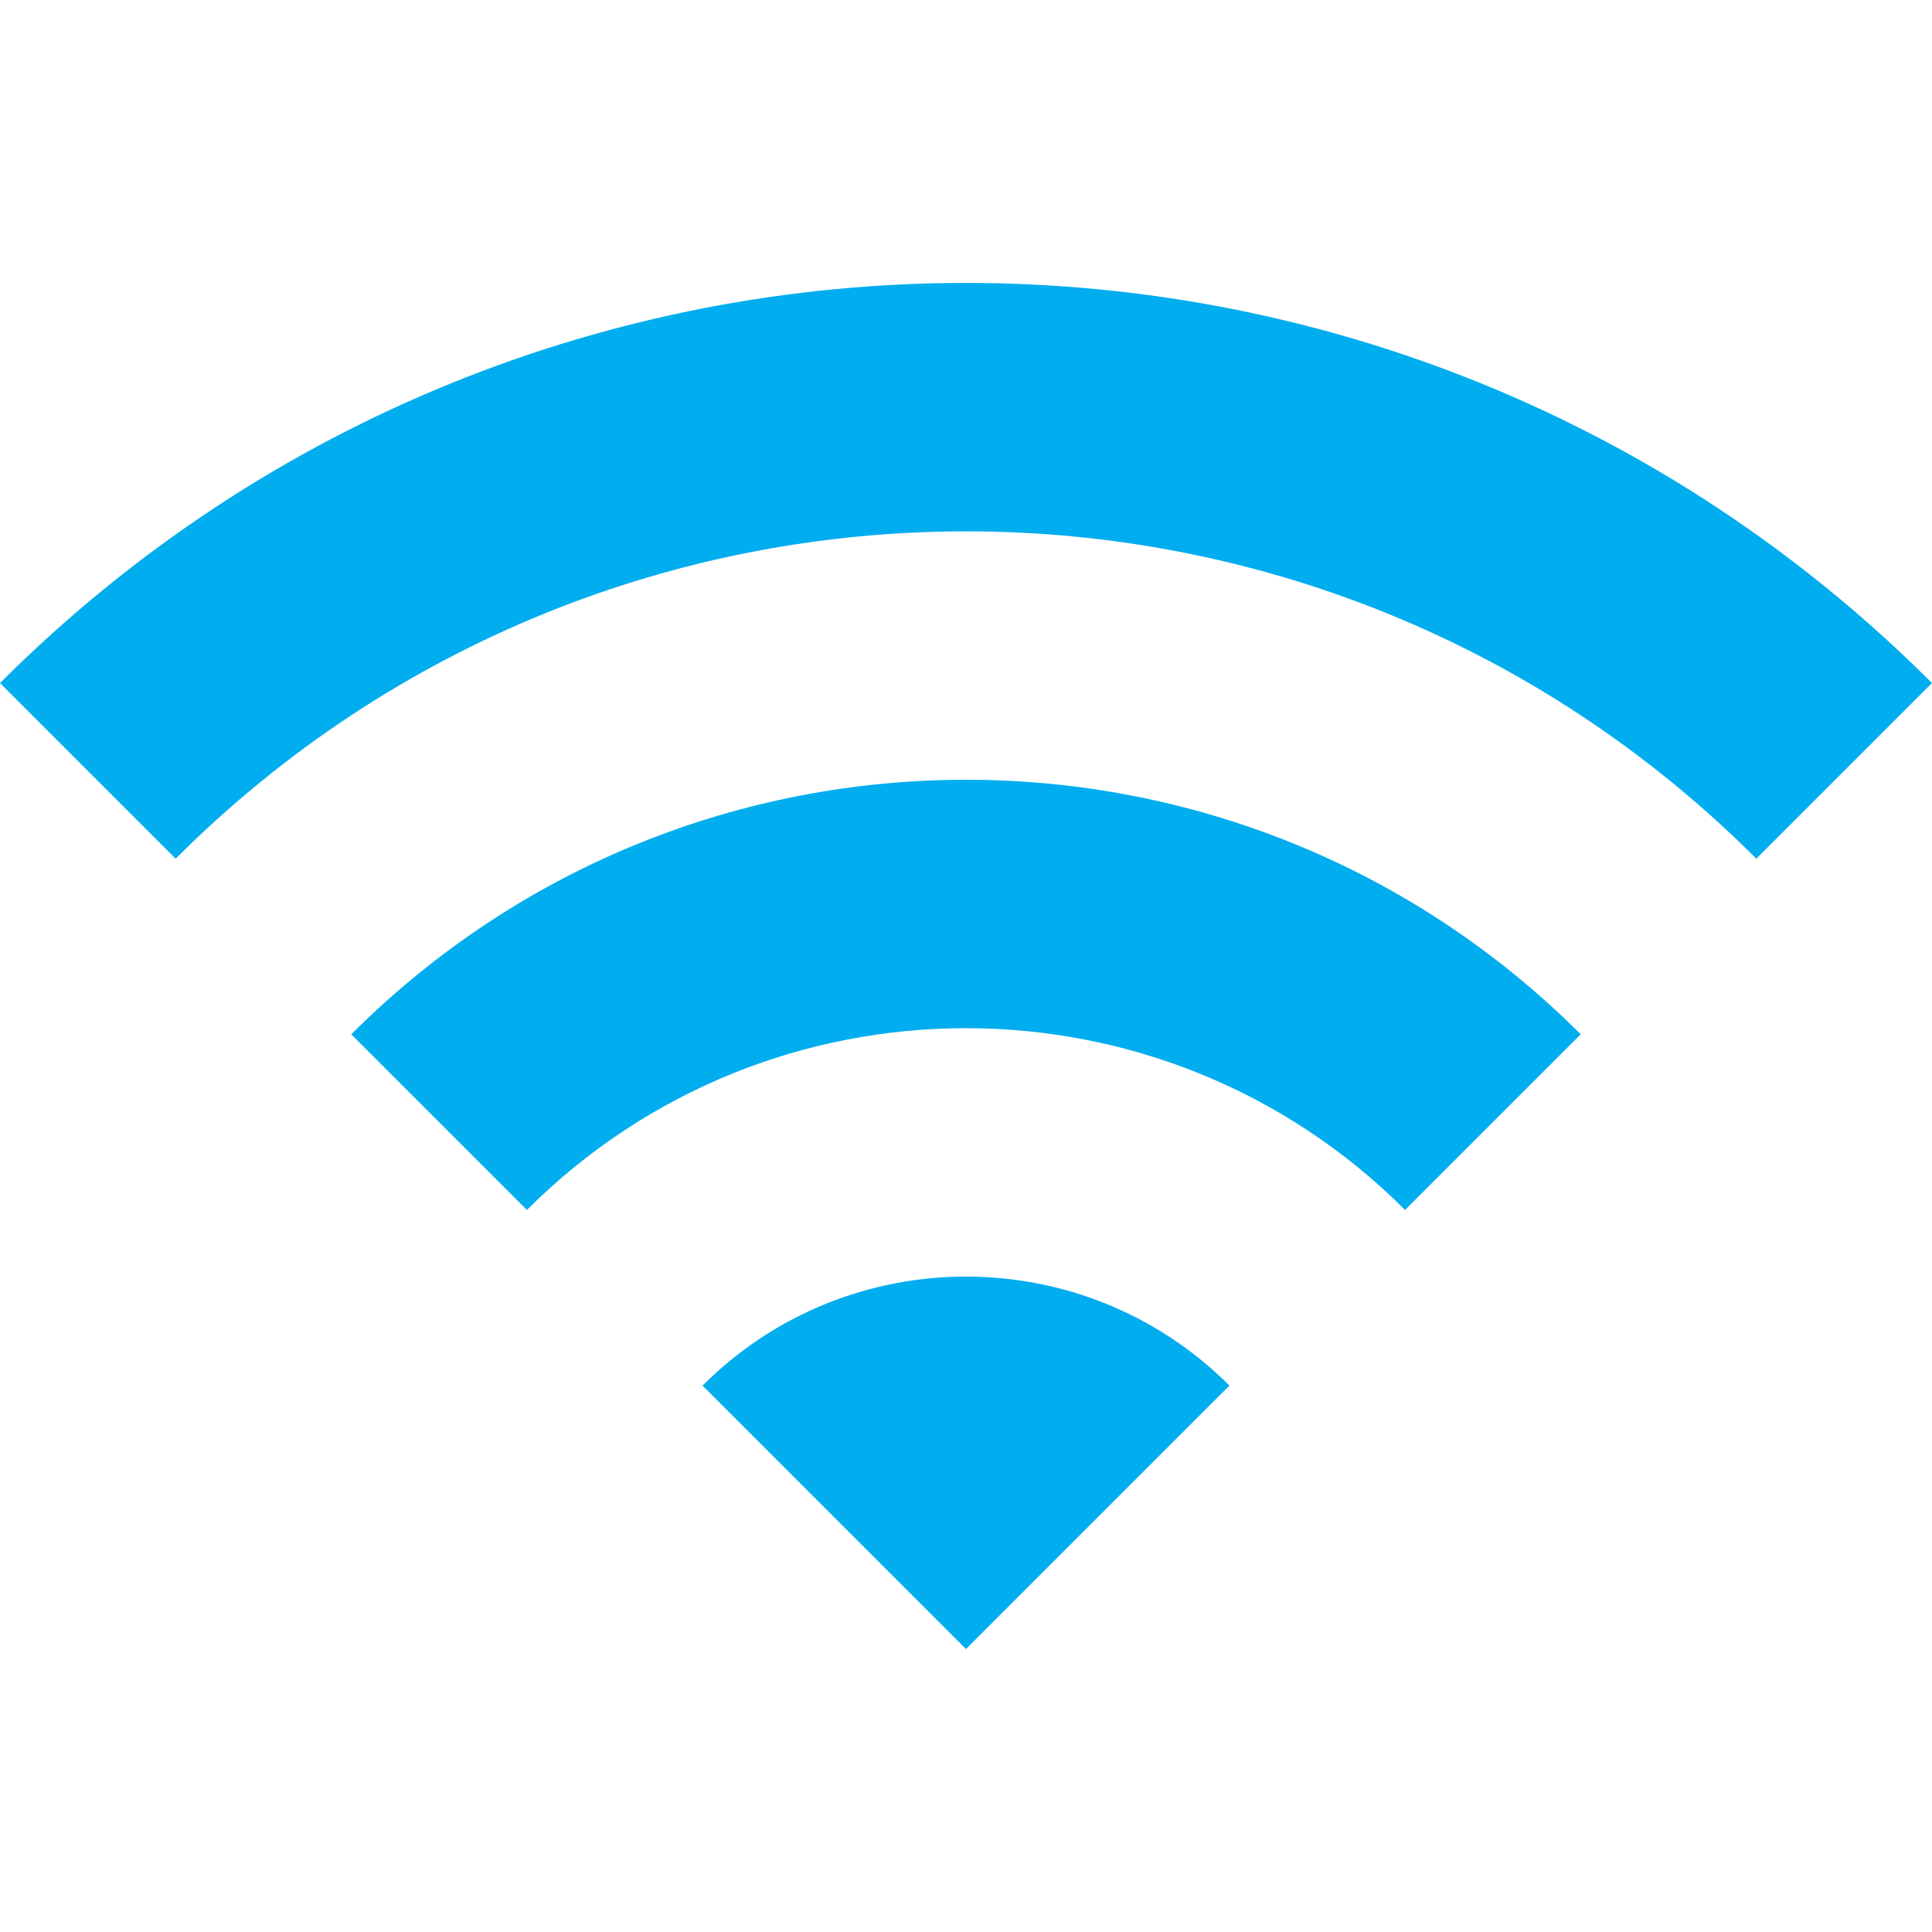
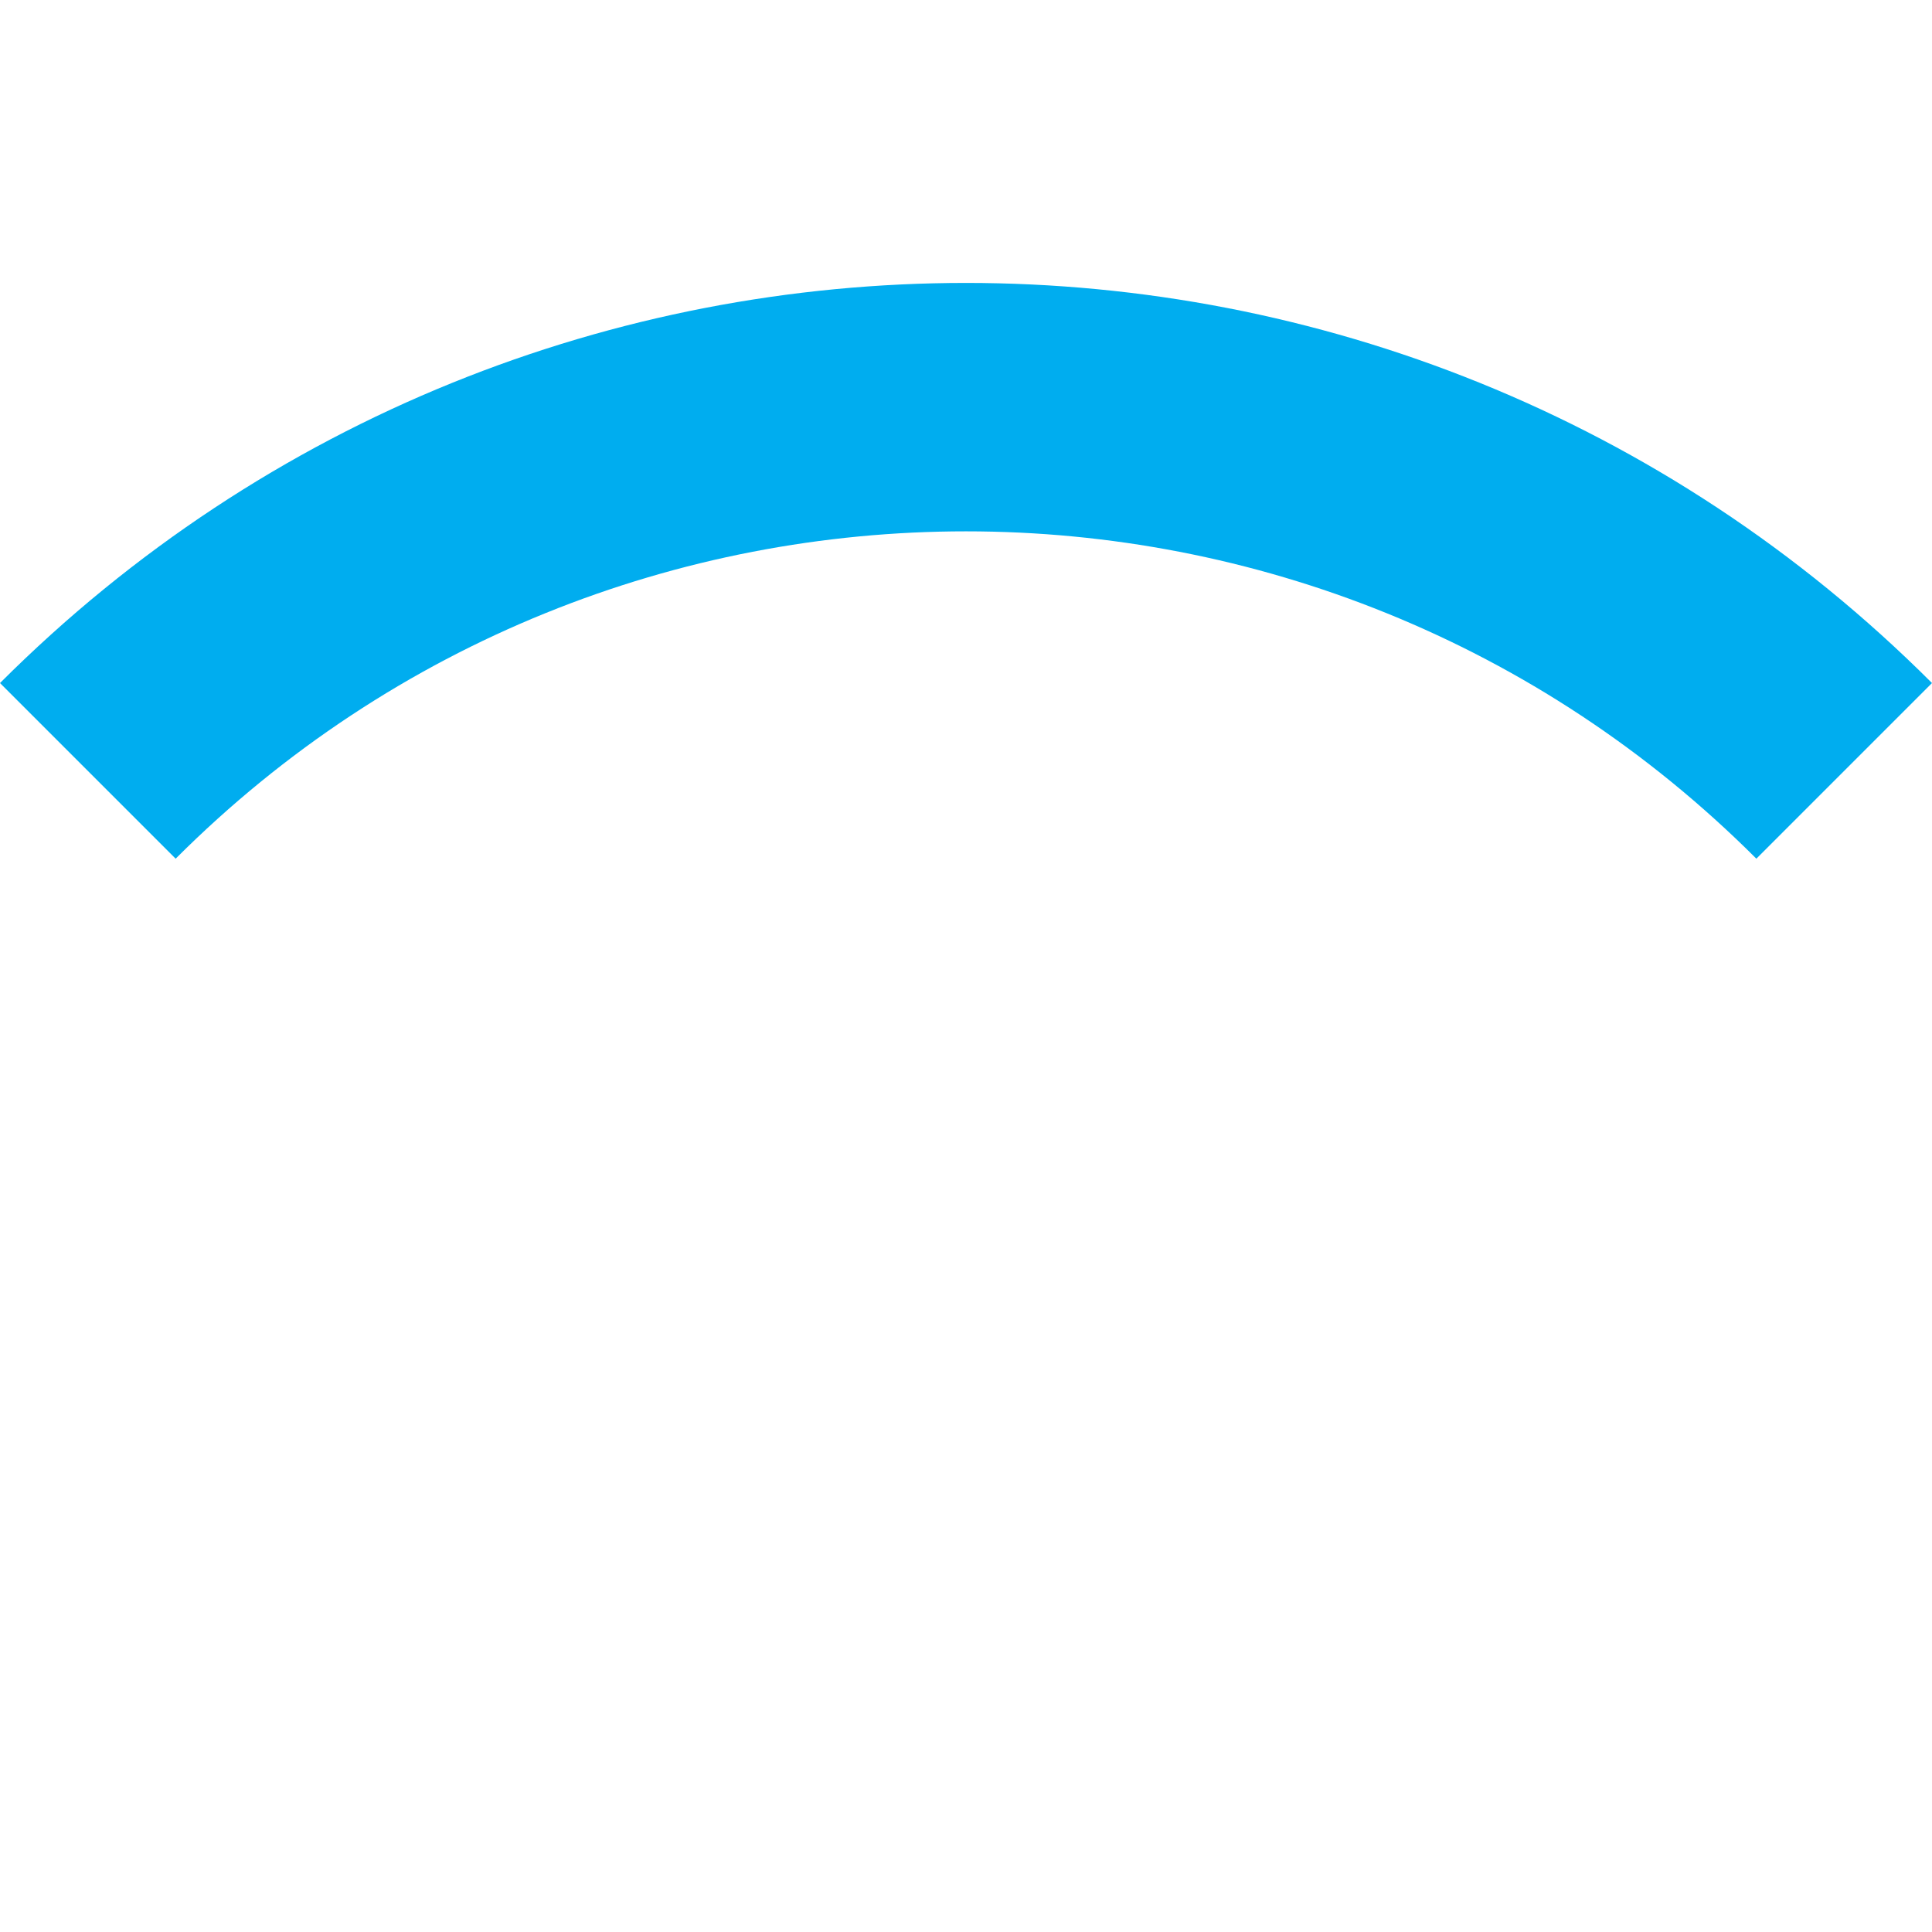
<svg xmlns="http://www.w3.org/2000/svg" width="44" height="44" viewBox="0 0 44 44" fill="none">
  <g clip-path="url(#clip0)">
-     <path d="M28 31.556L22 37.556L16 31.556C19.31 28.246 24.69 28.246 28 31.556Z" fill="#00ADEF" />
-     <path d="M36 23.556L32 27.556C26.48 22.036 17.52 22.036 12 27.556L8 23.556C15.73 15.826 28.27 15.826 36 23.556Z" fill="#00ADEF" />
    <path d="M44 15.556L40 19.556C30.06 9.616 13.94 9.616 4 19.556L-9.53674e-05 15.556C12.15 3.406 31.85 3.406 44 15.556Z" fill="#00ADEF" />
  </g>
  <defs>
    <clipPath id="clip0">
      <rect width="44" height="44" rx="1" transform="matrix(-1 0 0 1 44 0)" fill="white" />
    </clipPath>
  </defs>
</svg>